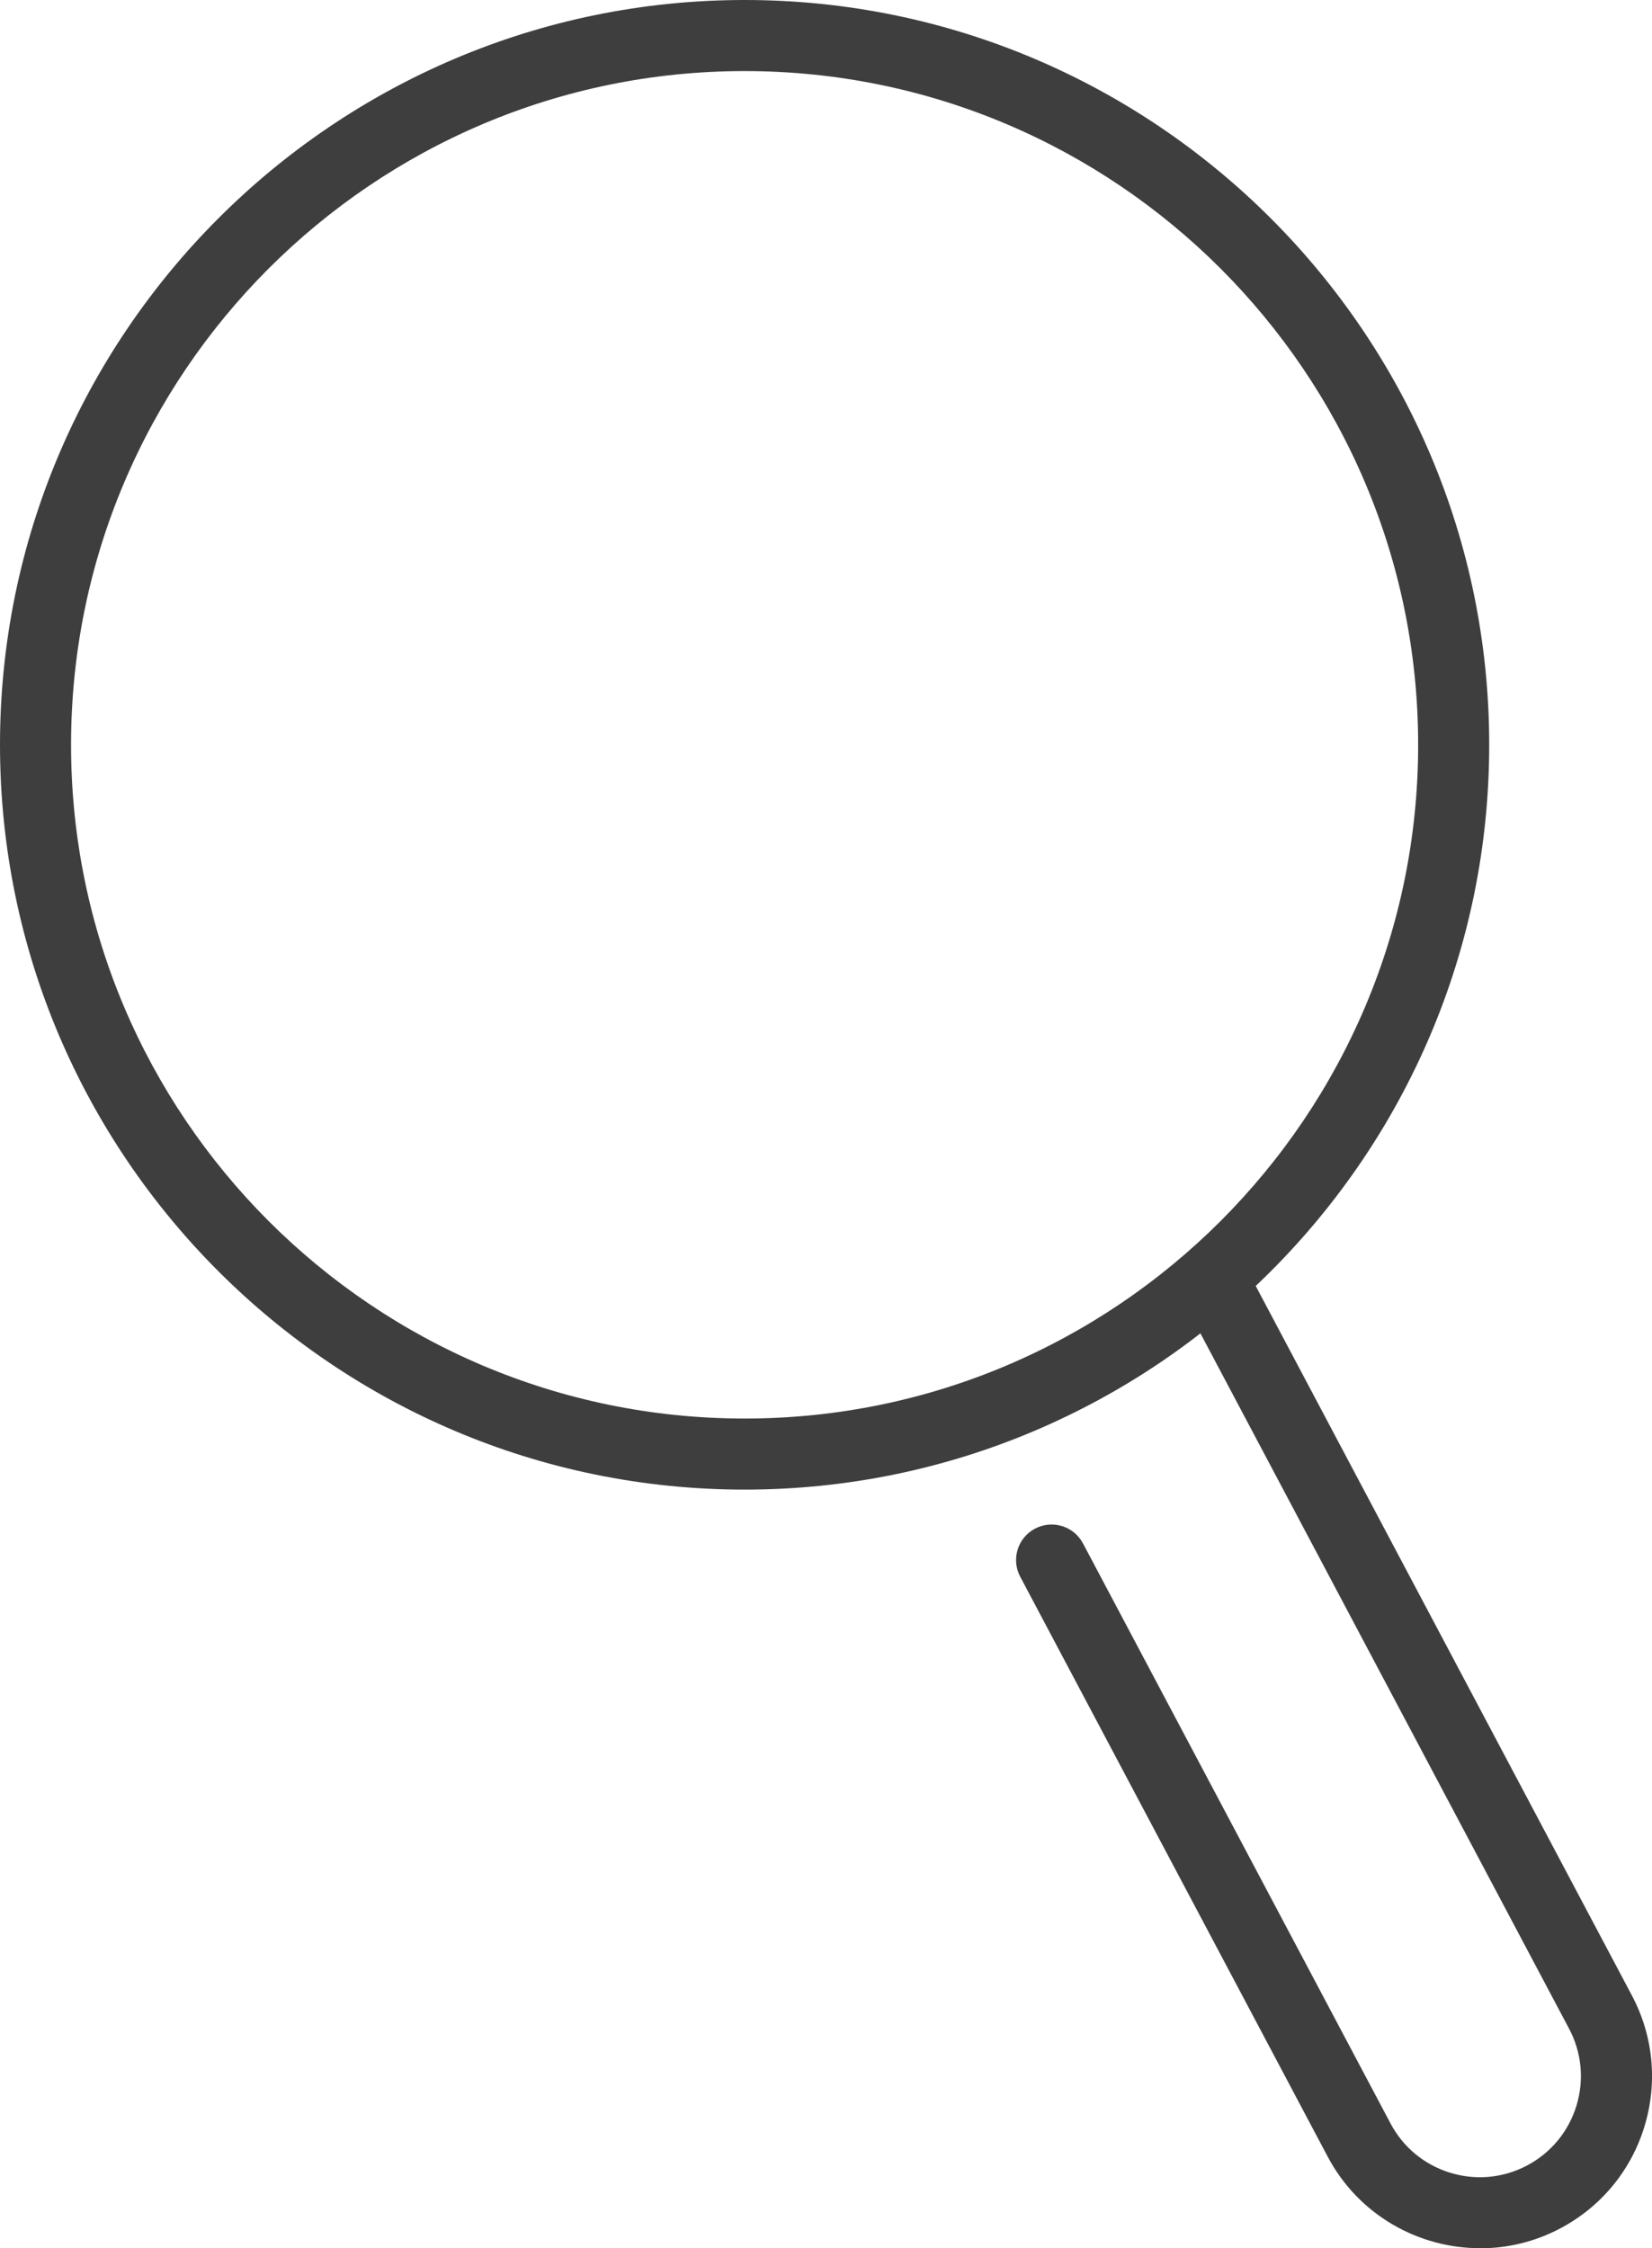
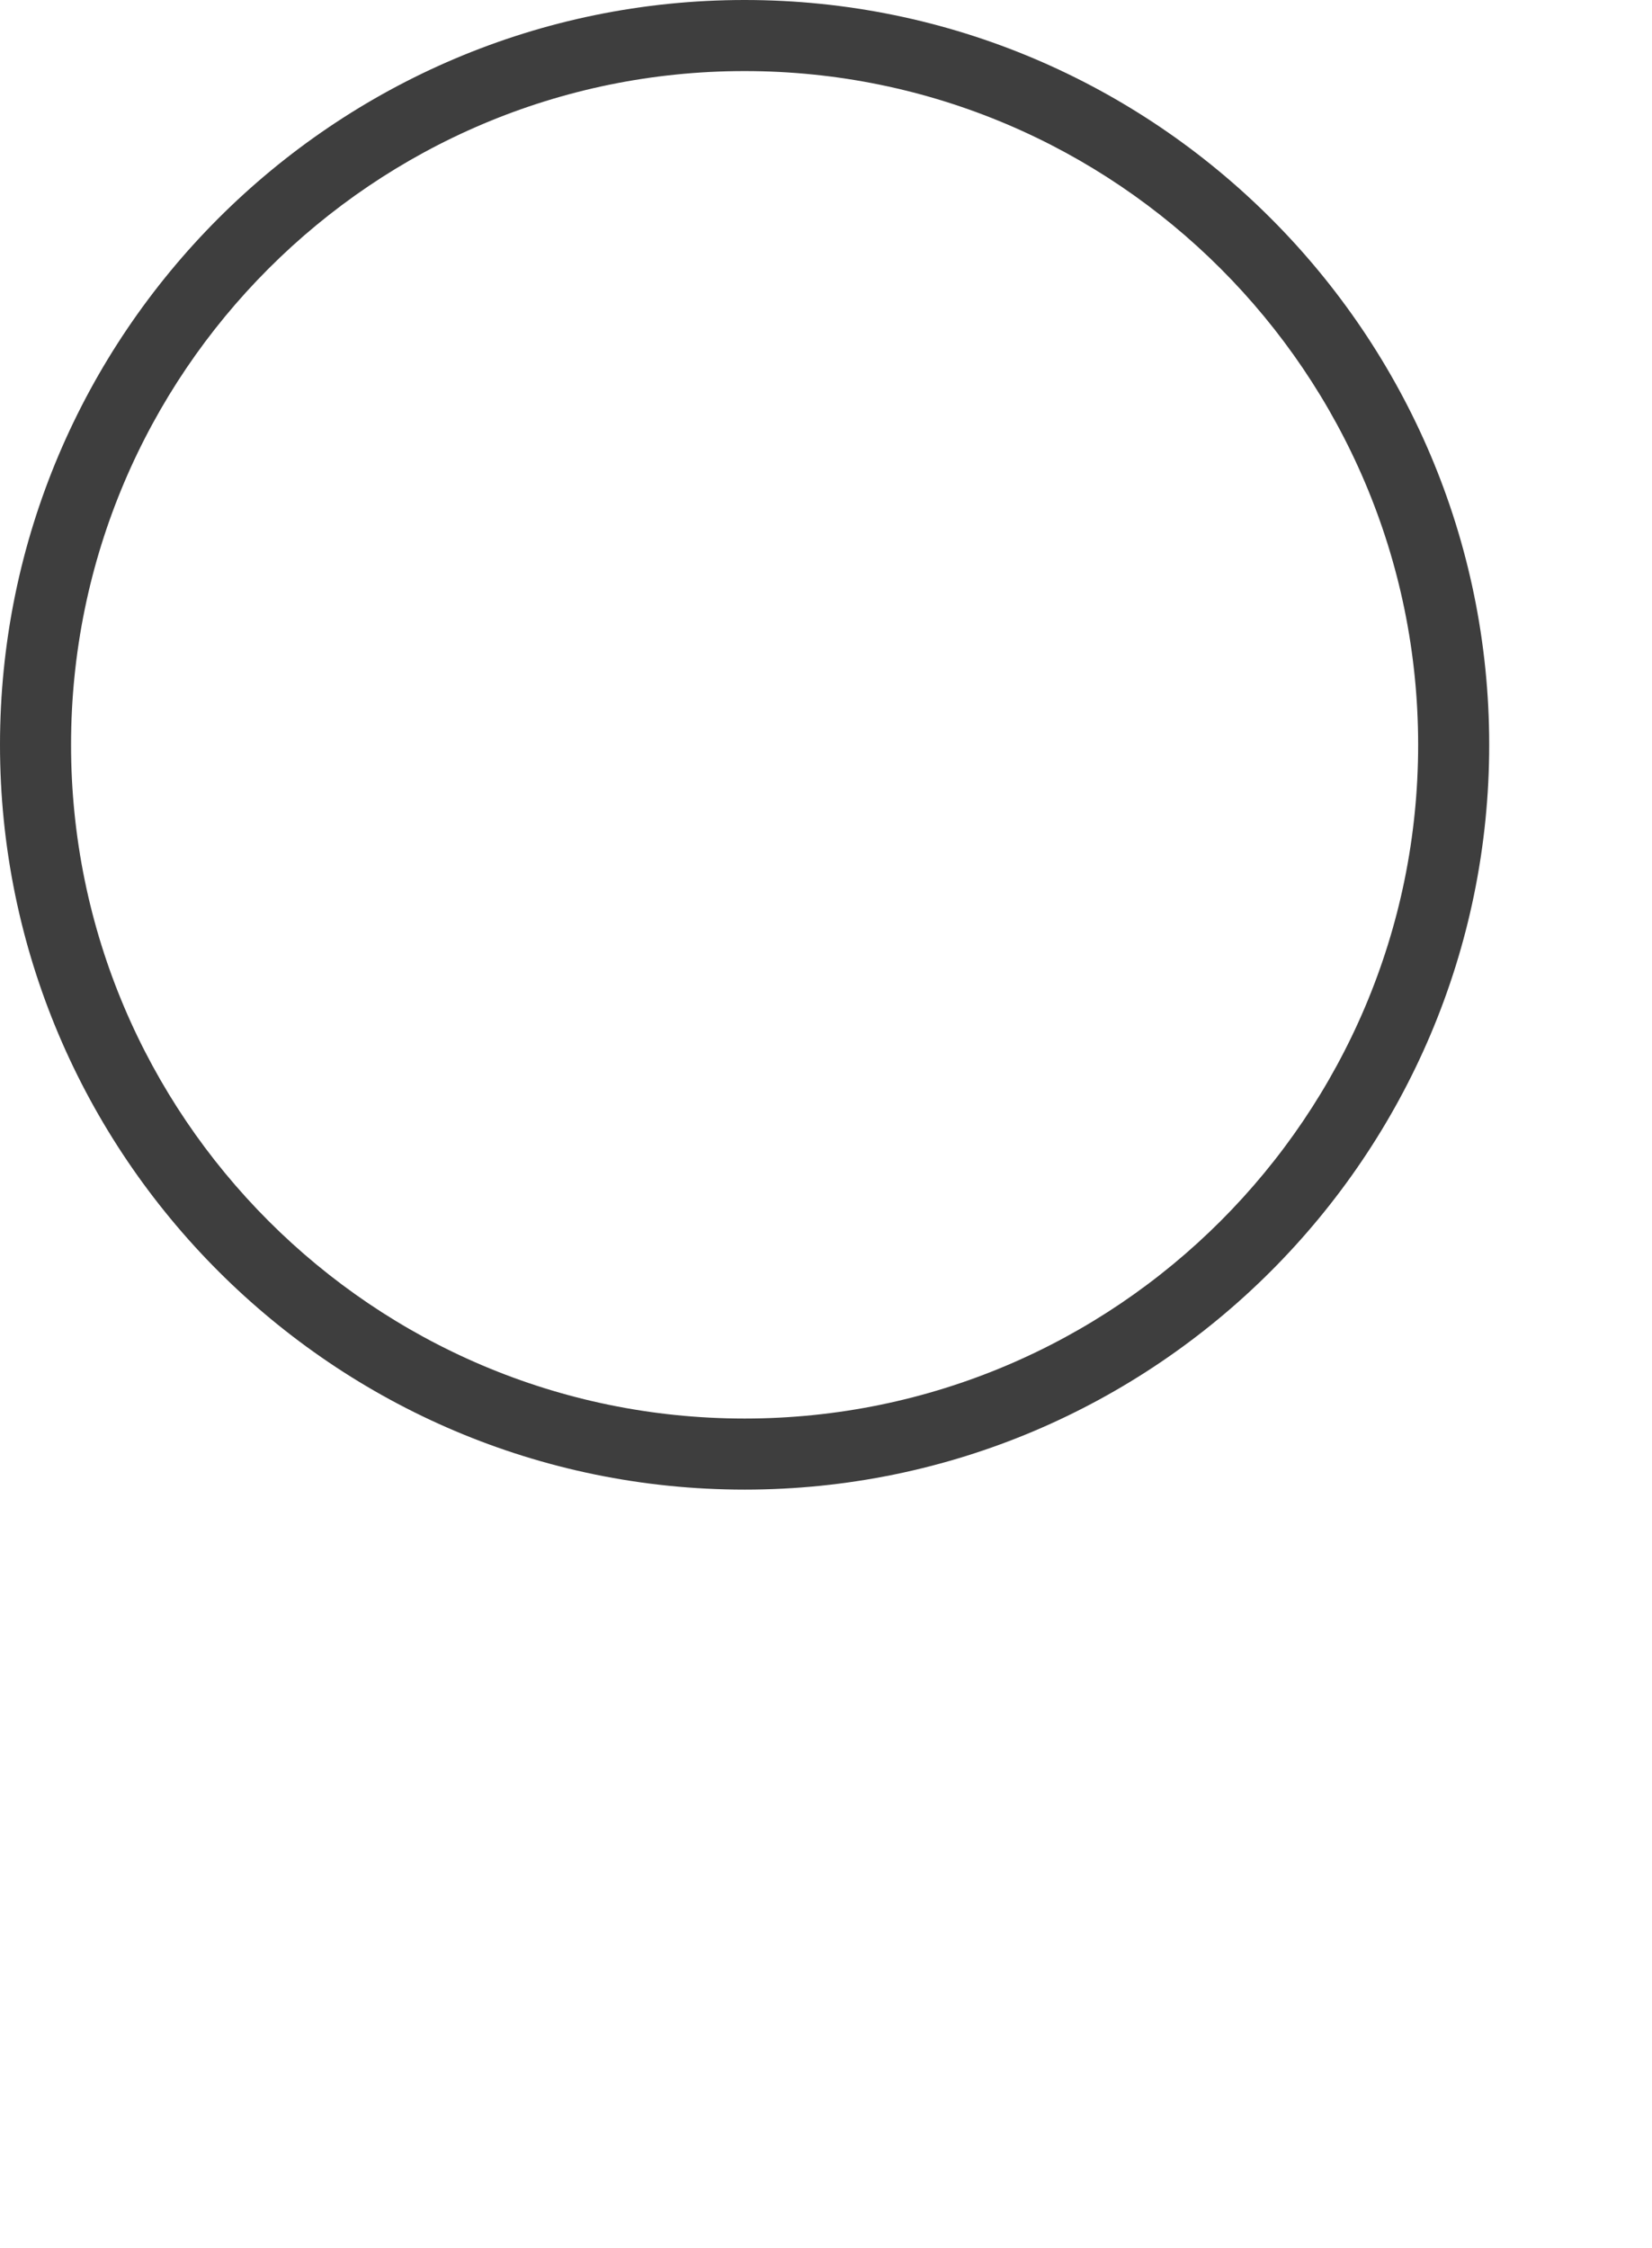
<svg xmlns="http://www.w3.org/2000/svg" id="Layer_1" viewBox="0 0 395.25 537.75">
  <defs>
    <style>.cls-1{fill:#3e3e3e;stroke-width:0px;}</style>
  </defs>
  <path class="cls-1" d="M178.15,356.3C79.92,356.3,0,276.38,0,178.15S79.92,0,178.15,0s178.15,79.92,178.15,178.15-79.92,178.15-178.15,178.15ZM178.15,17C89.29,17,17,89.29,17,178.15s72.29,161.15,161.15,161.15,161.15-72.29,161.15-161.15S267.01,17,178.15,17Z" />
-   <path class="cls-1" d="M354.12,537.75c-14.77,0-29.06-7.95-36.45-21.88l-73.58-138.74c-2.2-4.15-.62-9.29,3.53-11.49,4.15-2.2,9.29-.62,11.49,3.53l73.58,138.74c3.03,5.71,8.09,9.89,14.27,11.79,6.18,1.89,12.72,1.27,18.42-1.75,5.71-3.03,9.89-8.09,11.79-14.27,1.89-6.17,1.27-12.72-1.75-18.42l-92.42-174.27c-2.2-4.15-.62-9.29,3.53-11.49,4.15-2.2,9.29-.62,11.49,3.53l92.42,174.27c5.15,9.72,6.21,20.86,2.99,31.38-3.23,10.52-10.36,19.14-20.07,24.3-6.13,3.25-12.72,4.79-19.23,4.79Z" />
</svg>